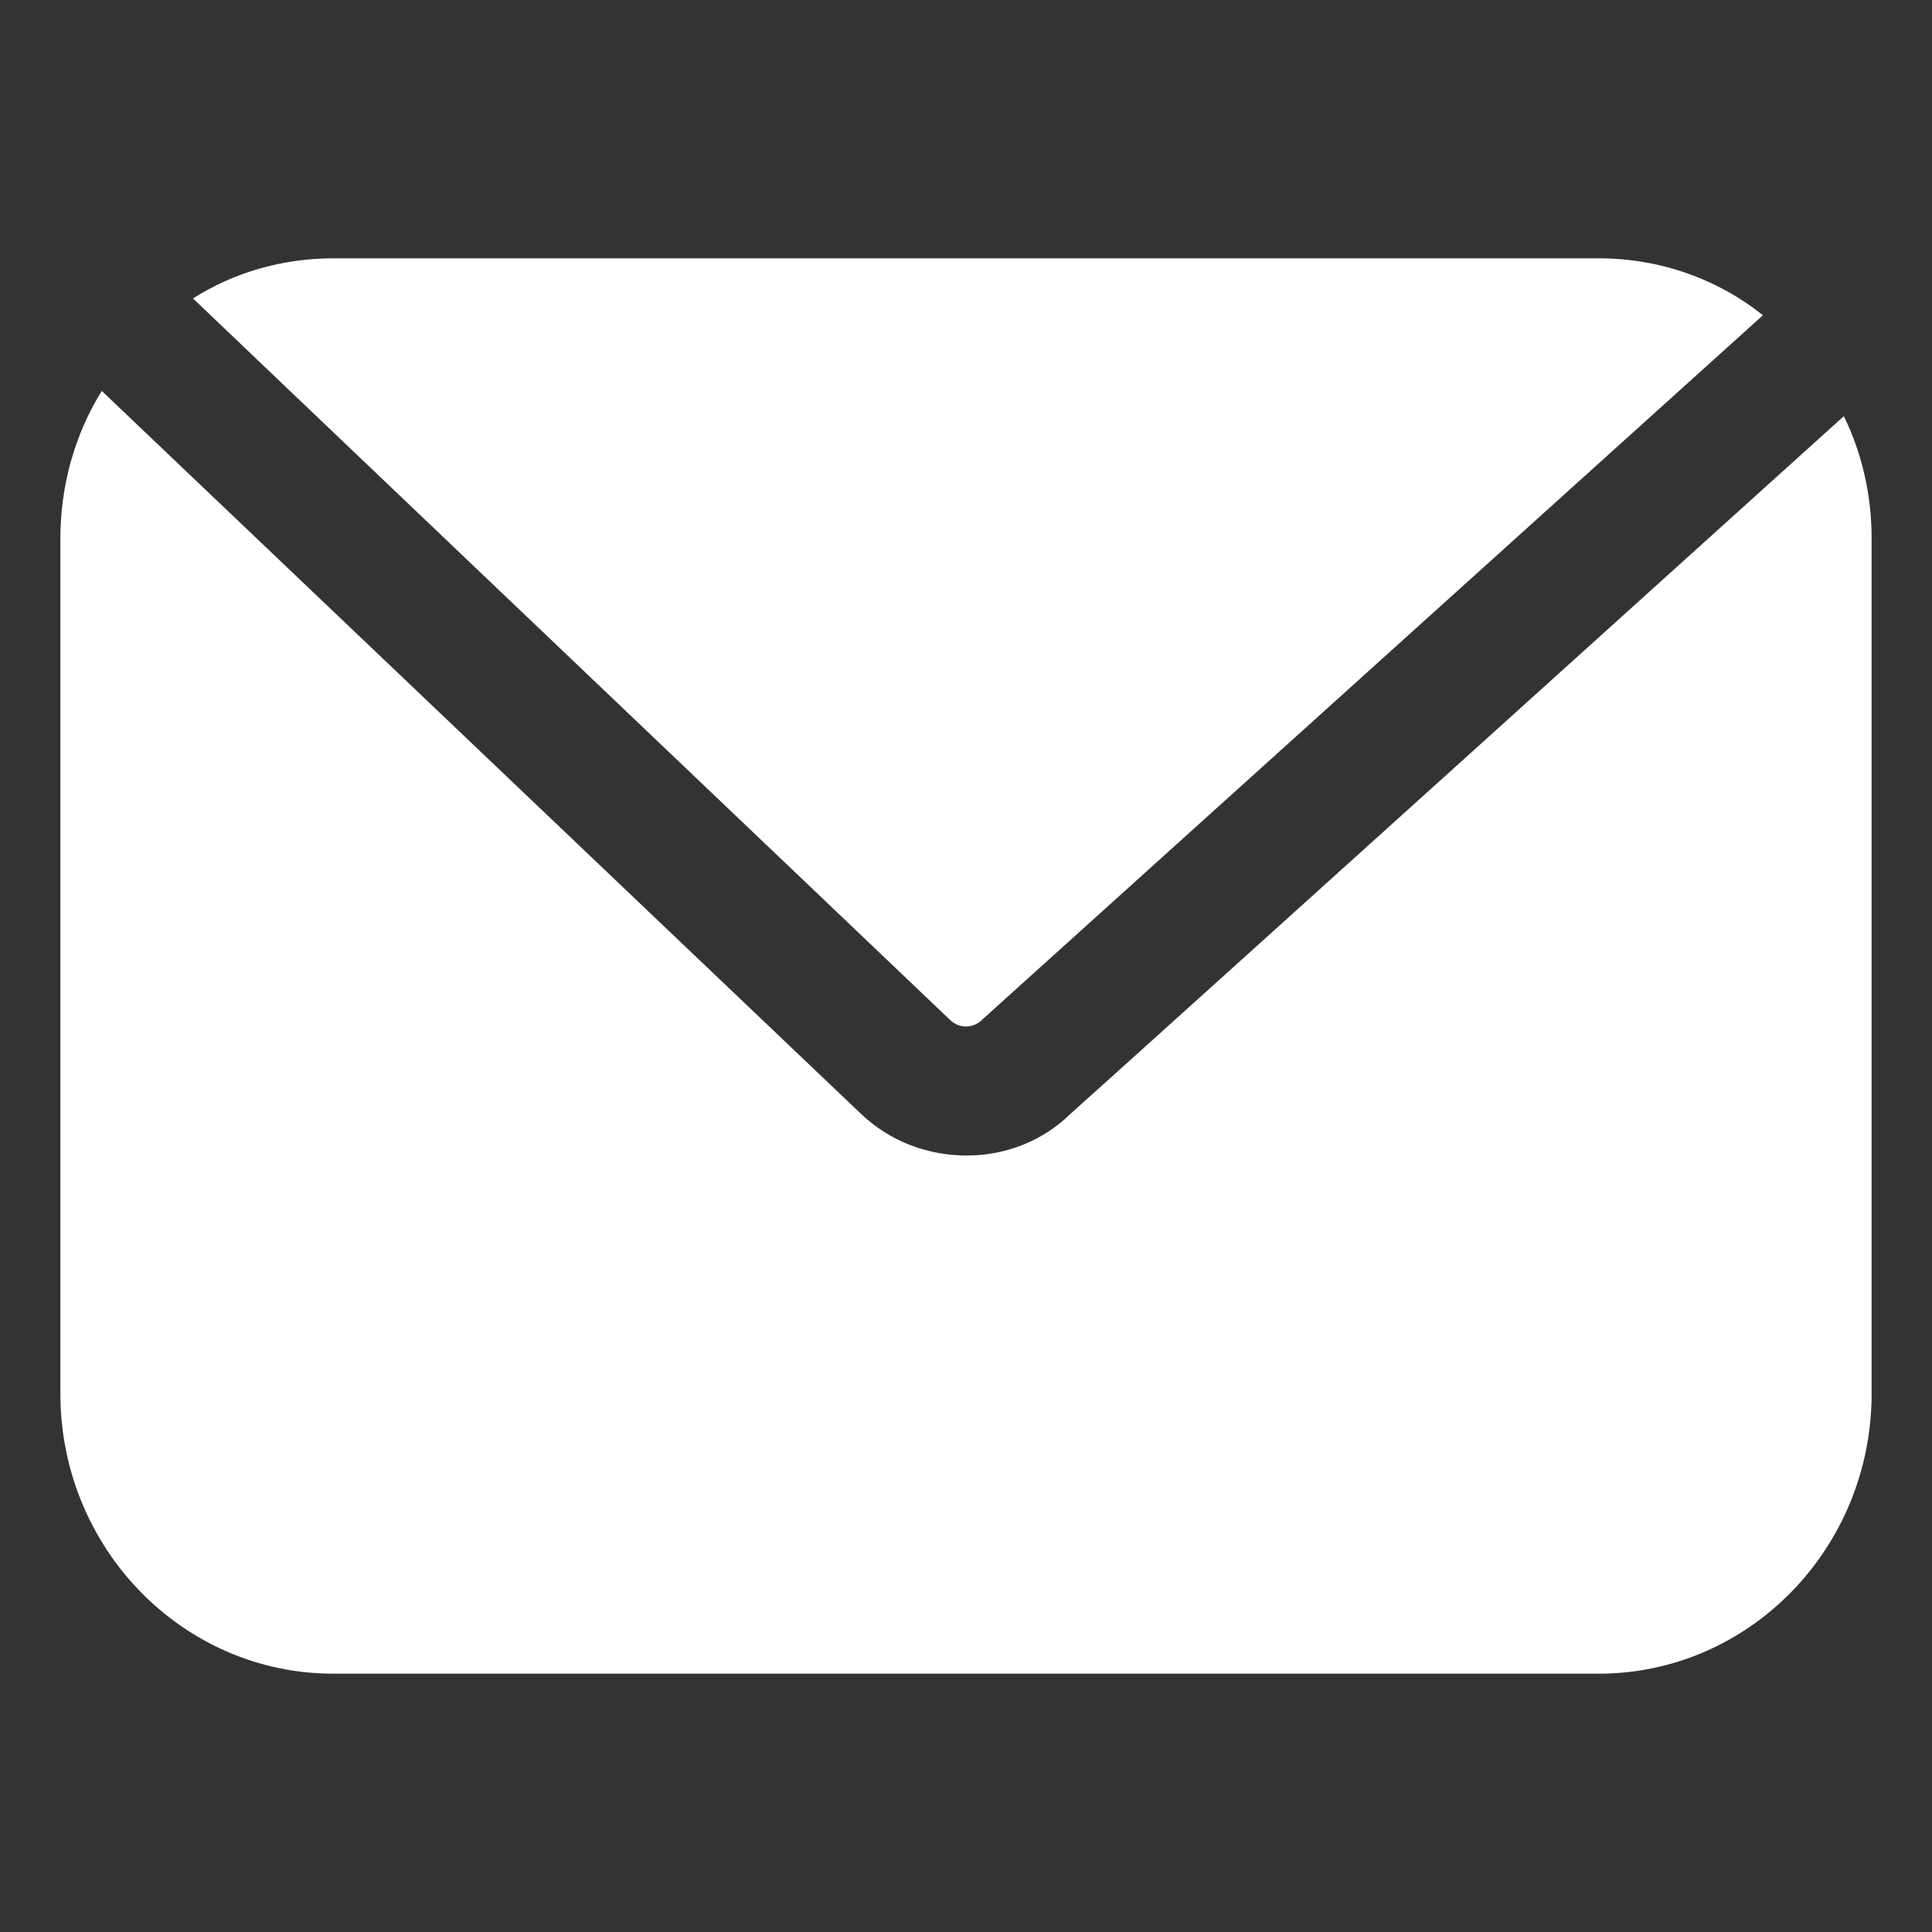
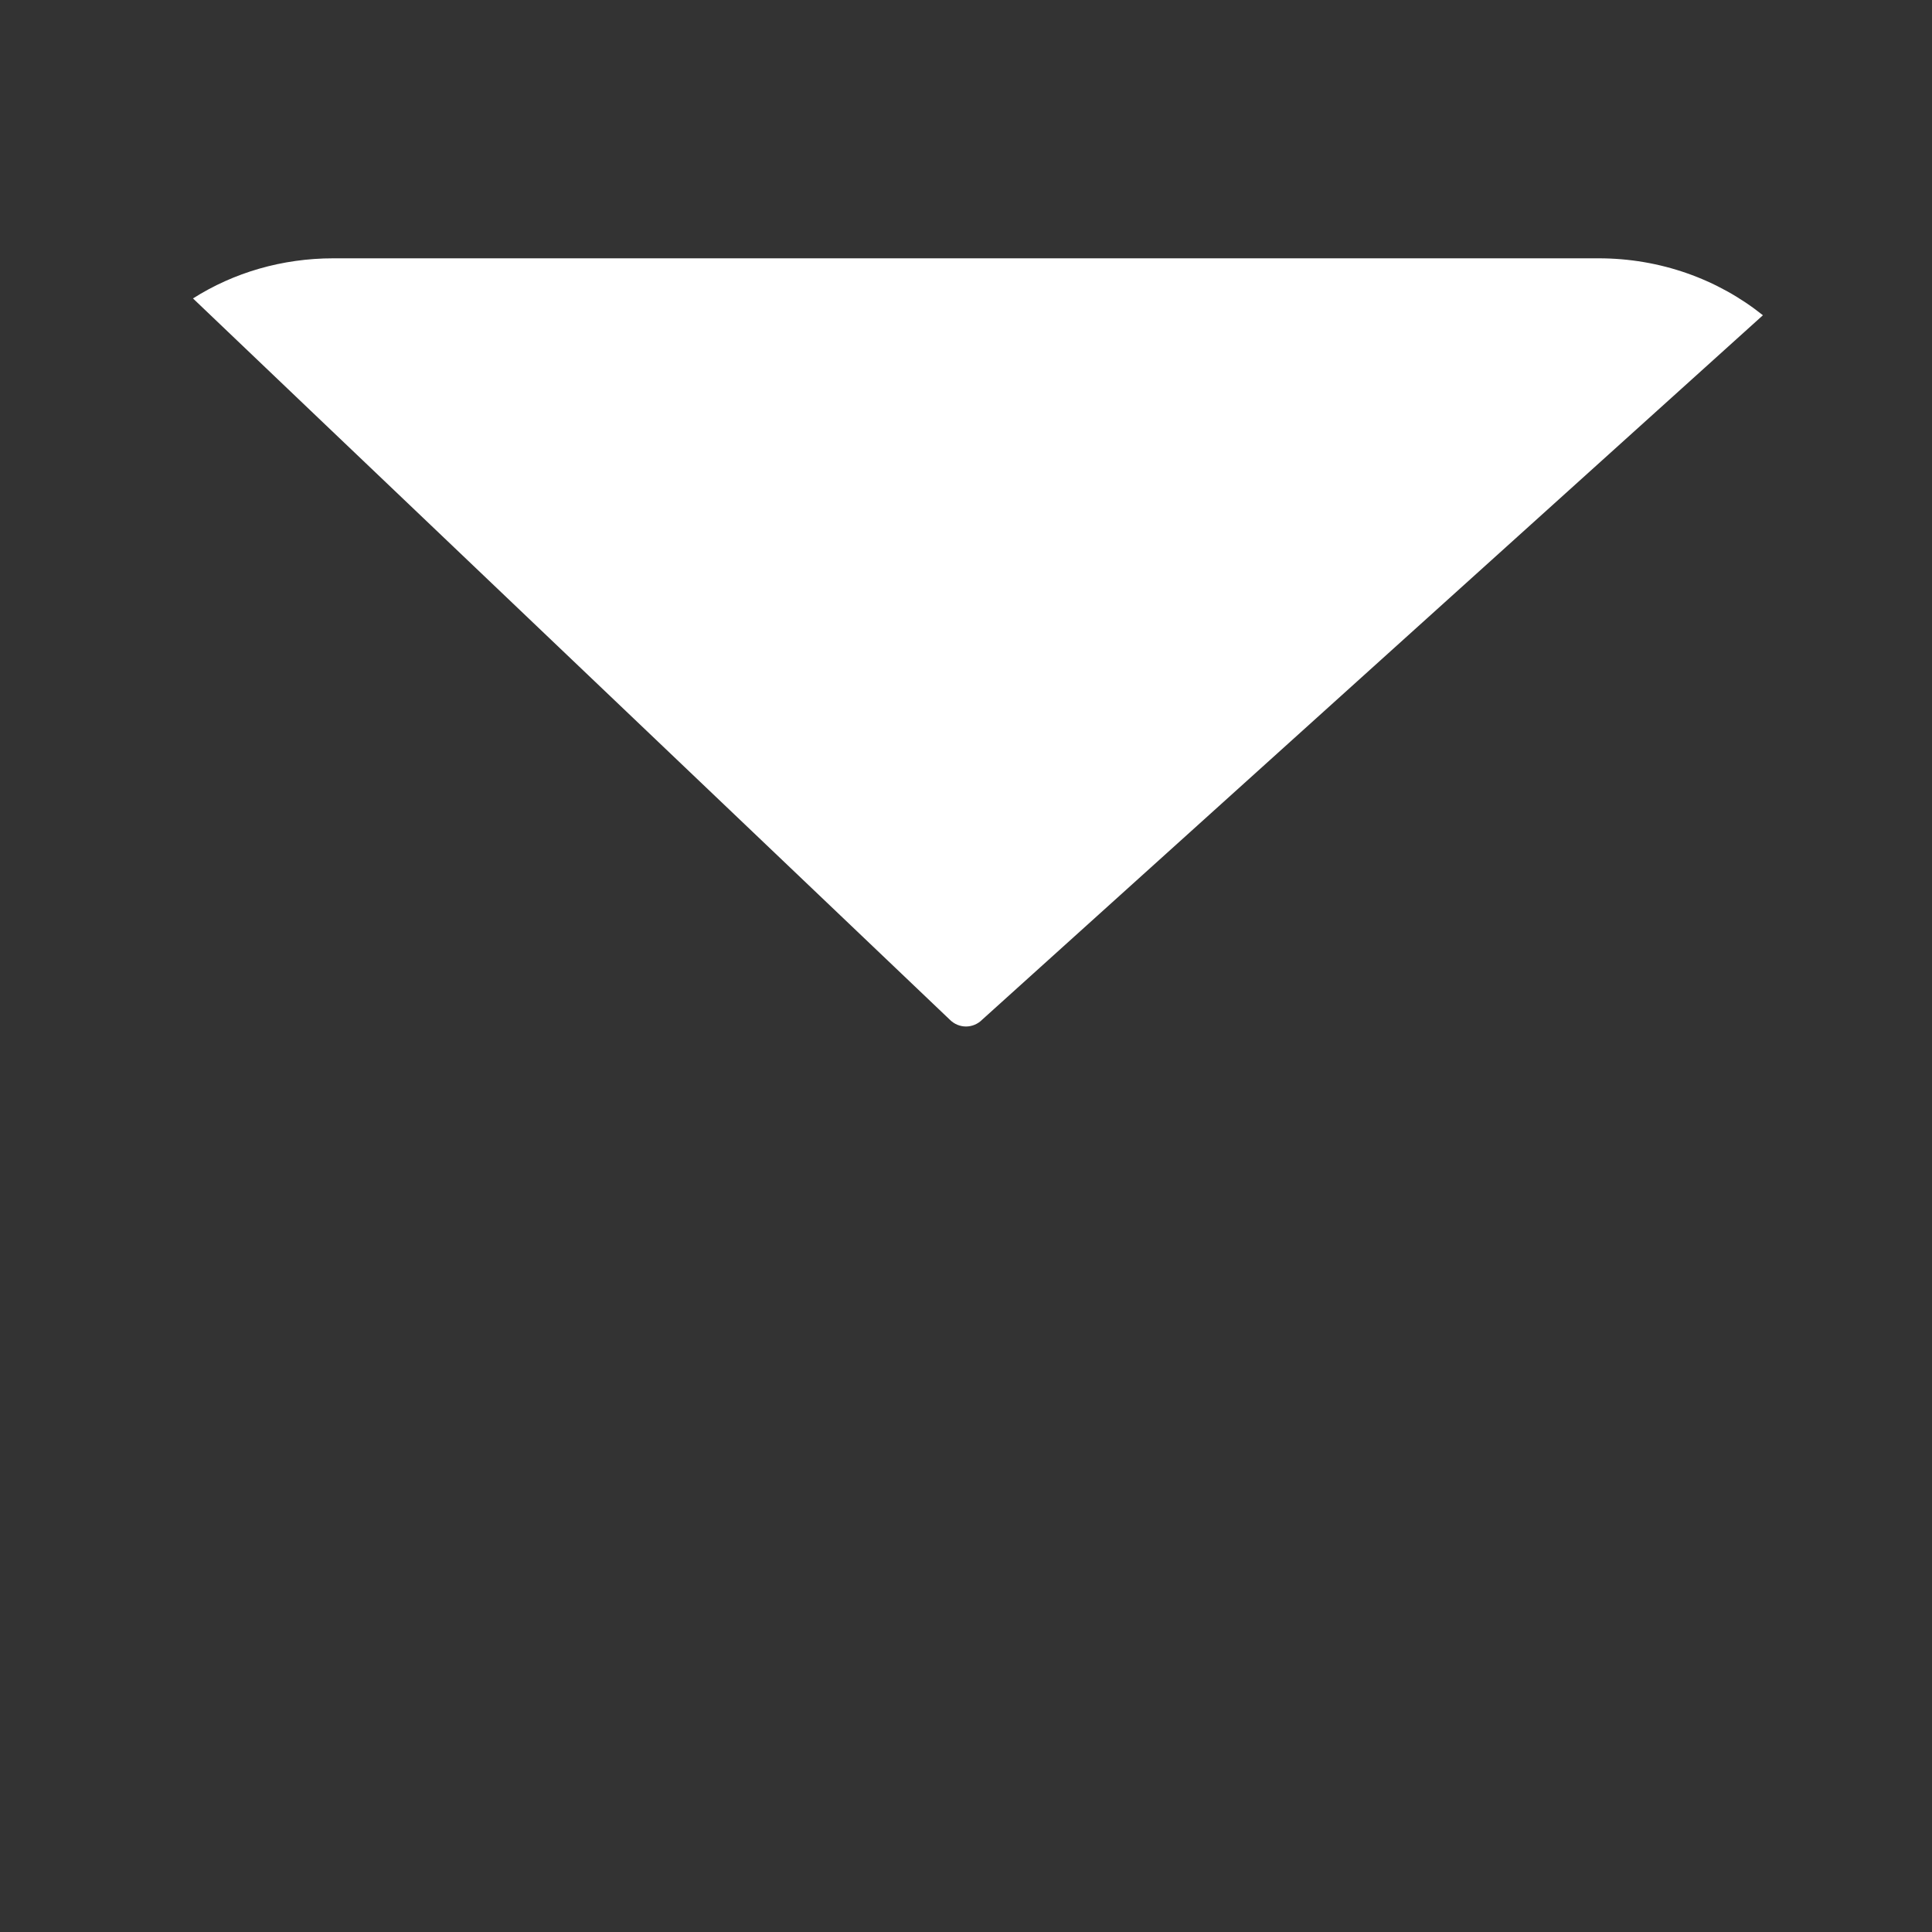
<svg xmlns="http://www.w3.org/2000/svg" id="Layer_1" version="1.1" viewBox="0 0 64 64">
  <rect x="0" y="0" width="64" height="64" fill="#333333" stroke="none" />
  <defs>
    <style>
      .st0 {
        fill: #fff;
      }
    </style>
  </defs>
-   <path class="st0" d="M61.079,13.786c-1.434,1.293-23.469,21.193-25.629,23.121-.943.921-2.186,1.371-3.428,1.371-1.264,0-2.529-.45-3.514-1.393L3.371,12.95c-.879,1.414-1.371,3.107-1.371,4.886v28.328c0,5.121,4.05,9.279,9.043,9.279h41.914c4.993,0,9.043-4.157,9.043-9.279v-28.328c0-1.436-.321-2.829-.921-4.05Z" />
  <path class="st0" d="M31.464,33.779c.3.3.771.3,1.071,0,2.012-1.811,24.643-22.239,25.864-23.336-1.5-1.2-3.407-1.886-5.443-1.886H11.043c-1.693,0-3.3.471-4.65,1.329,1.293,1.241,23.05,21.966,25.071,23.893Z" />
</svg>